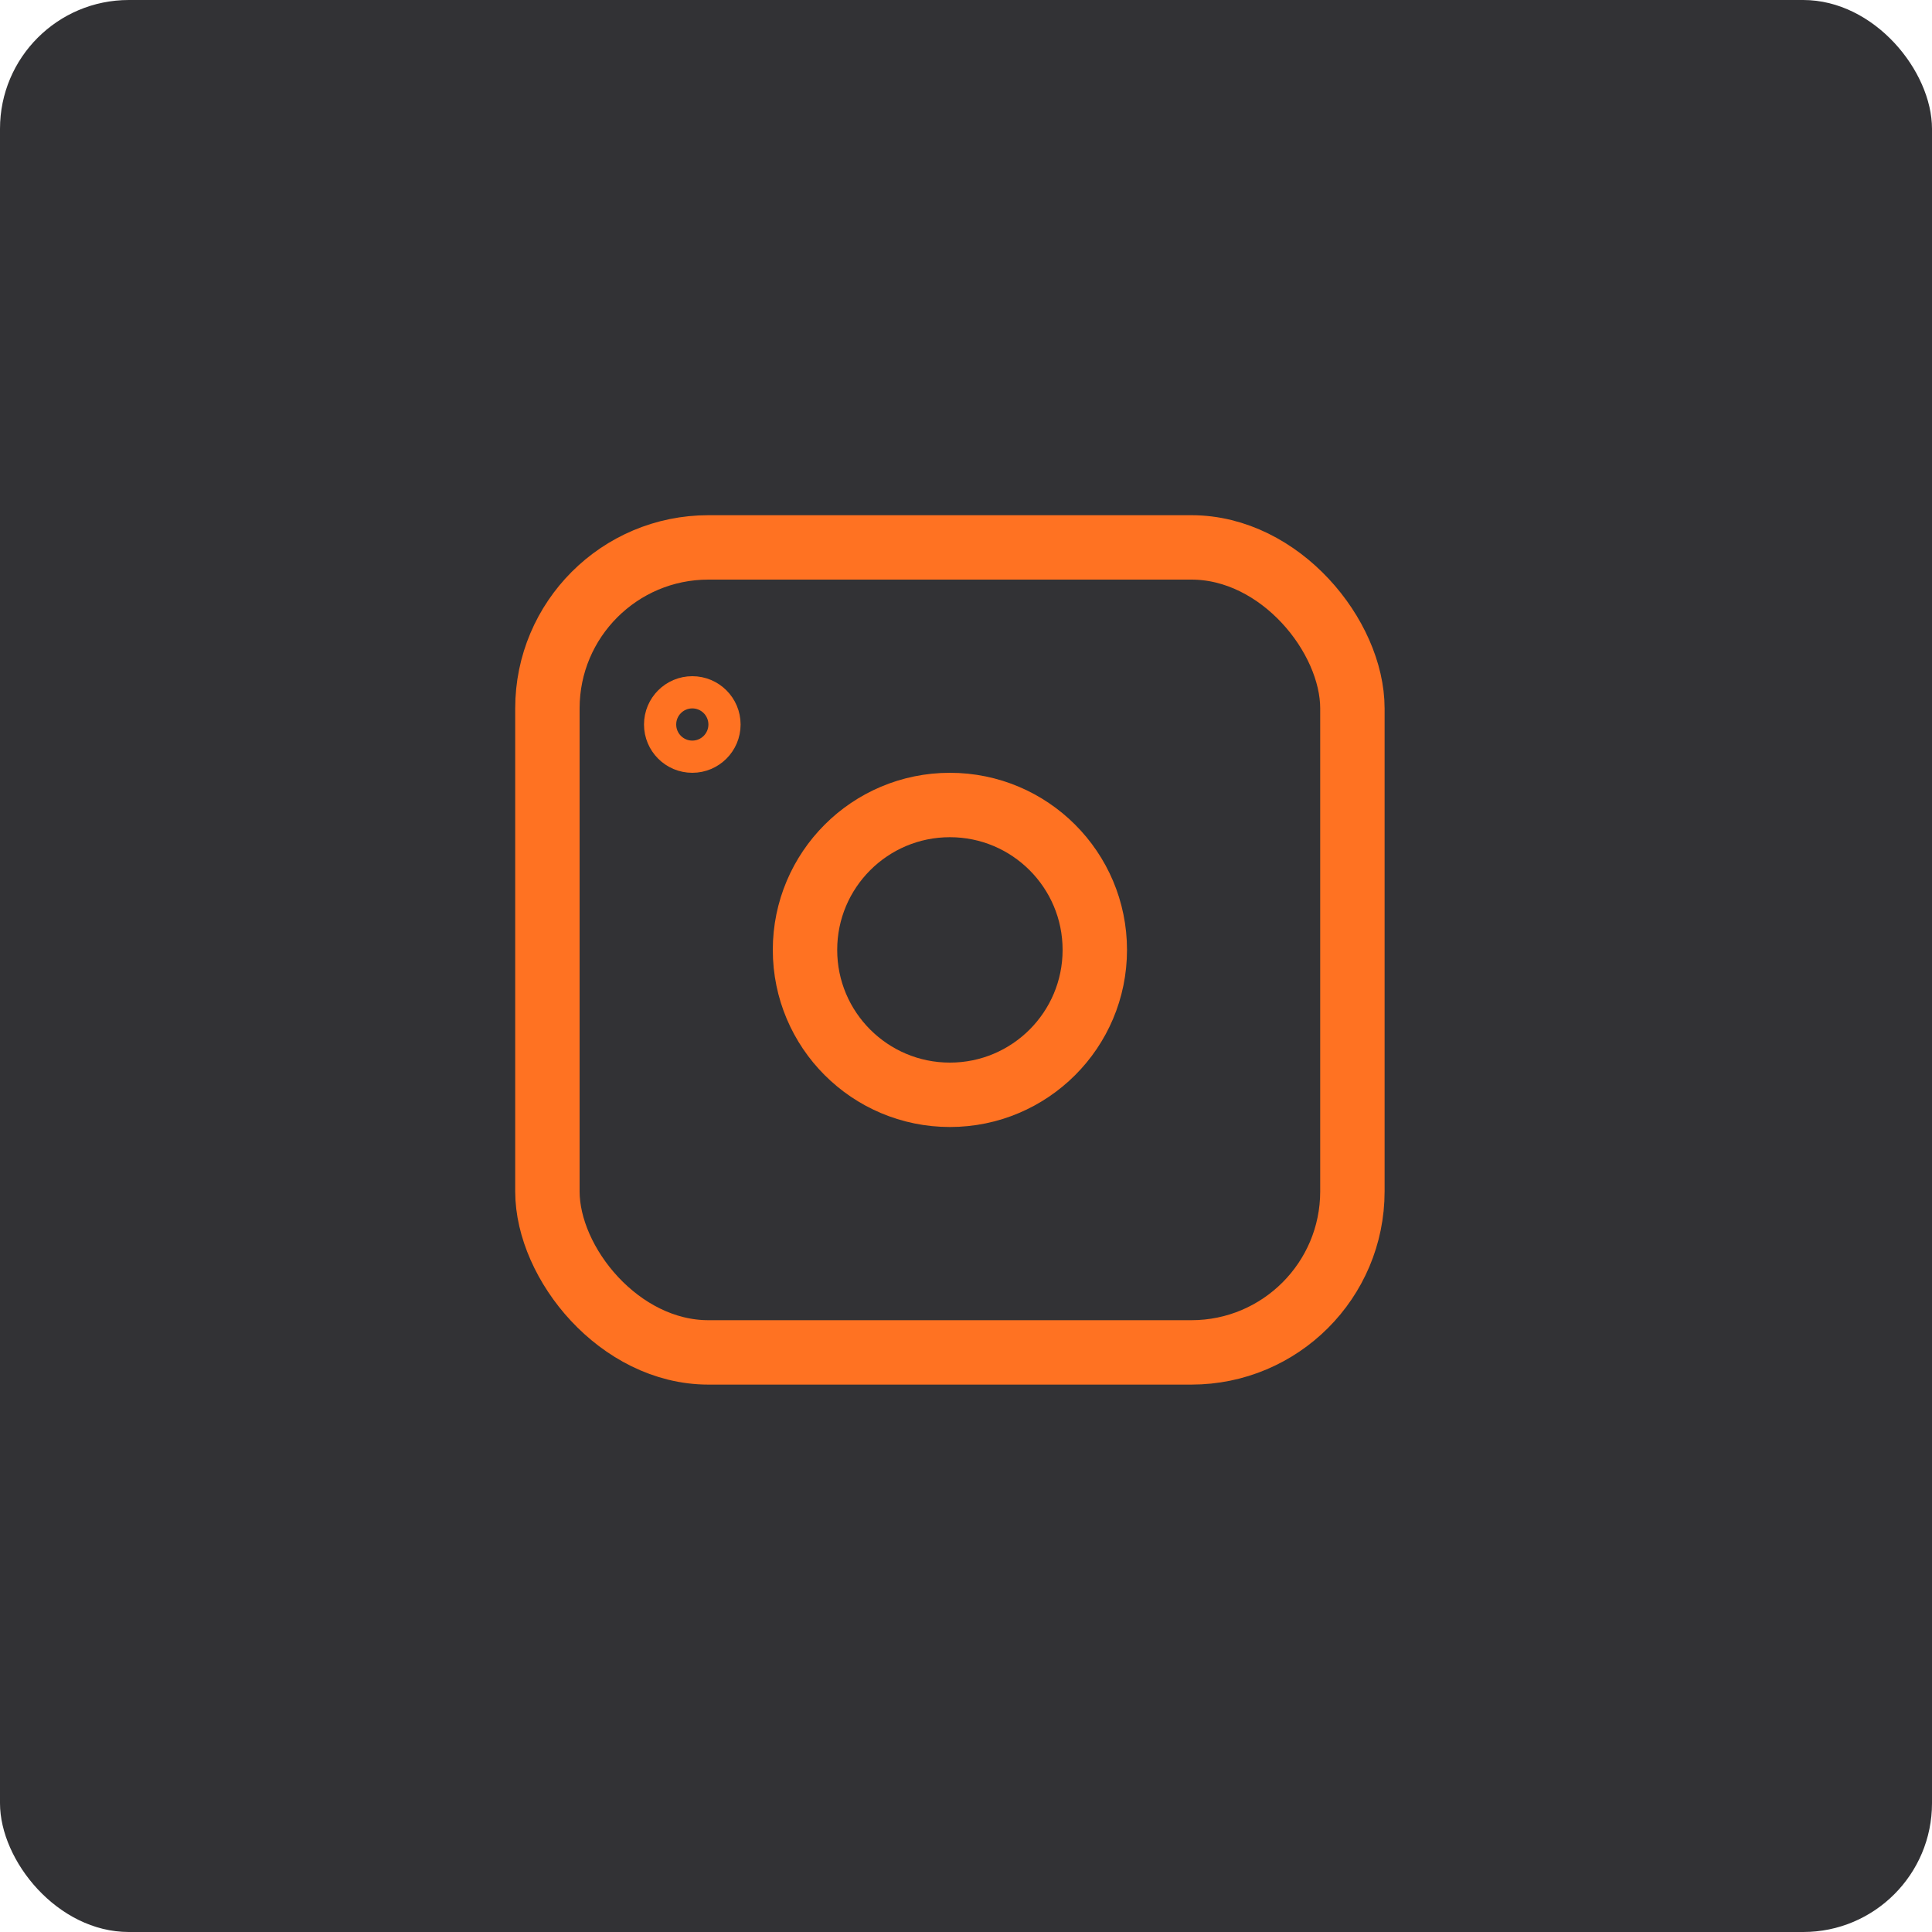
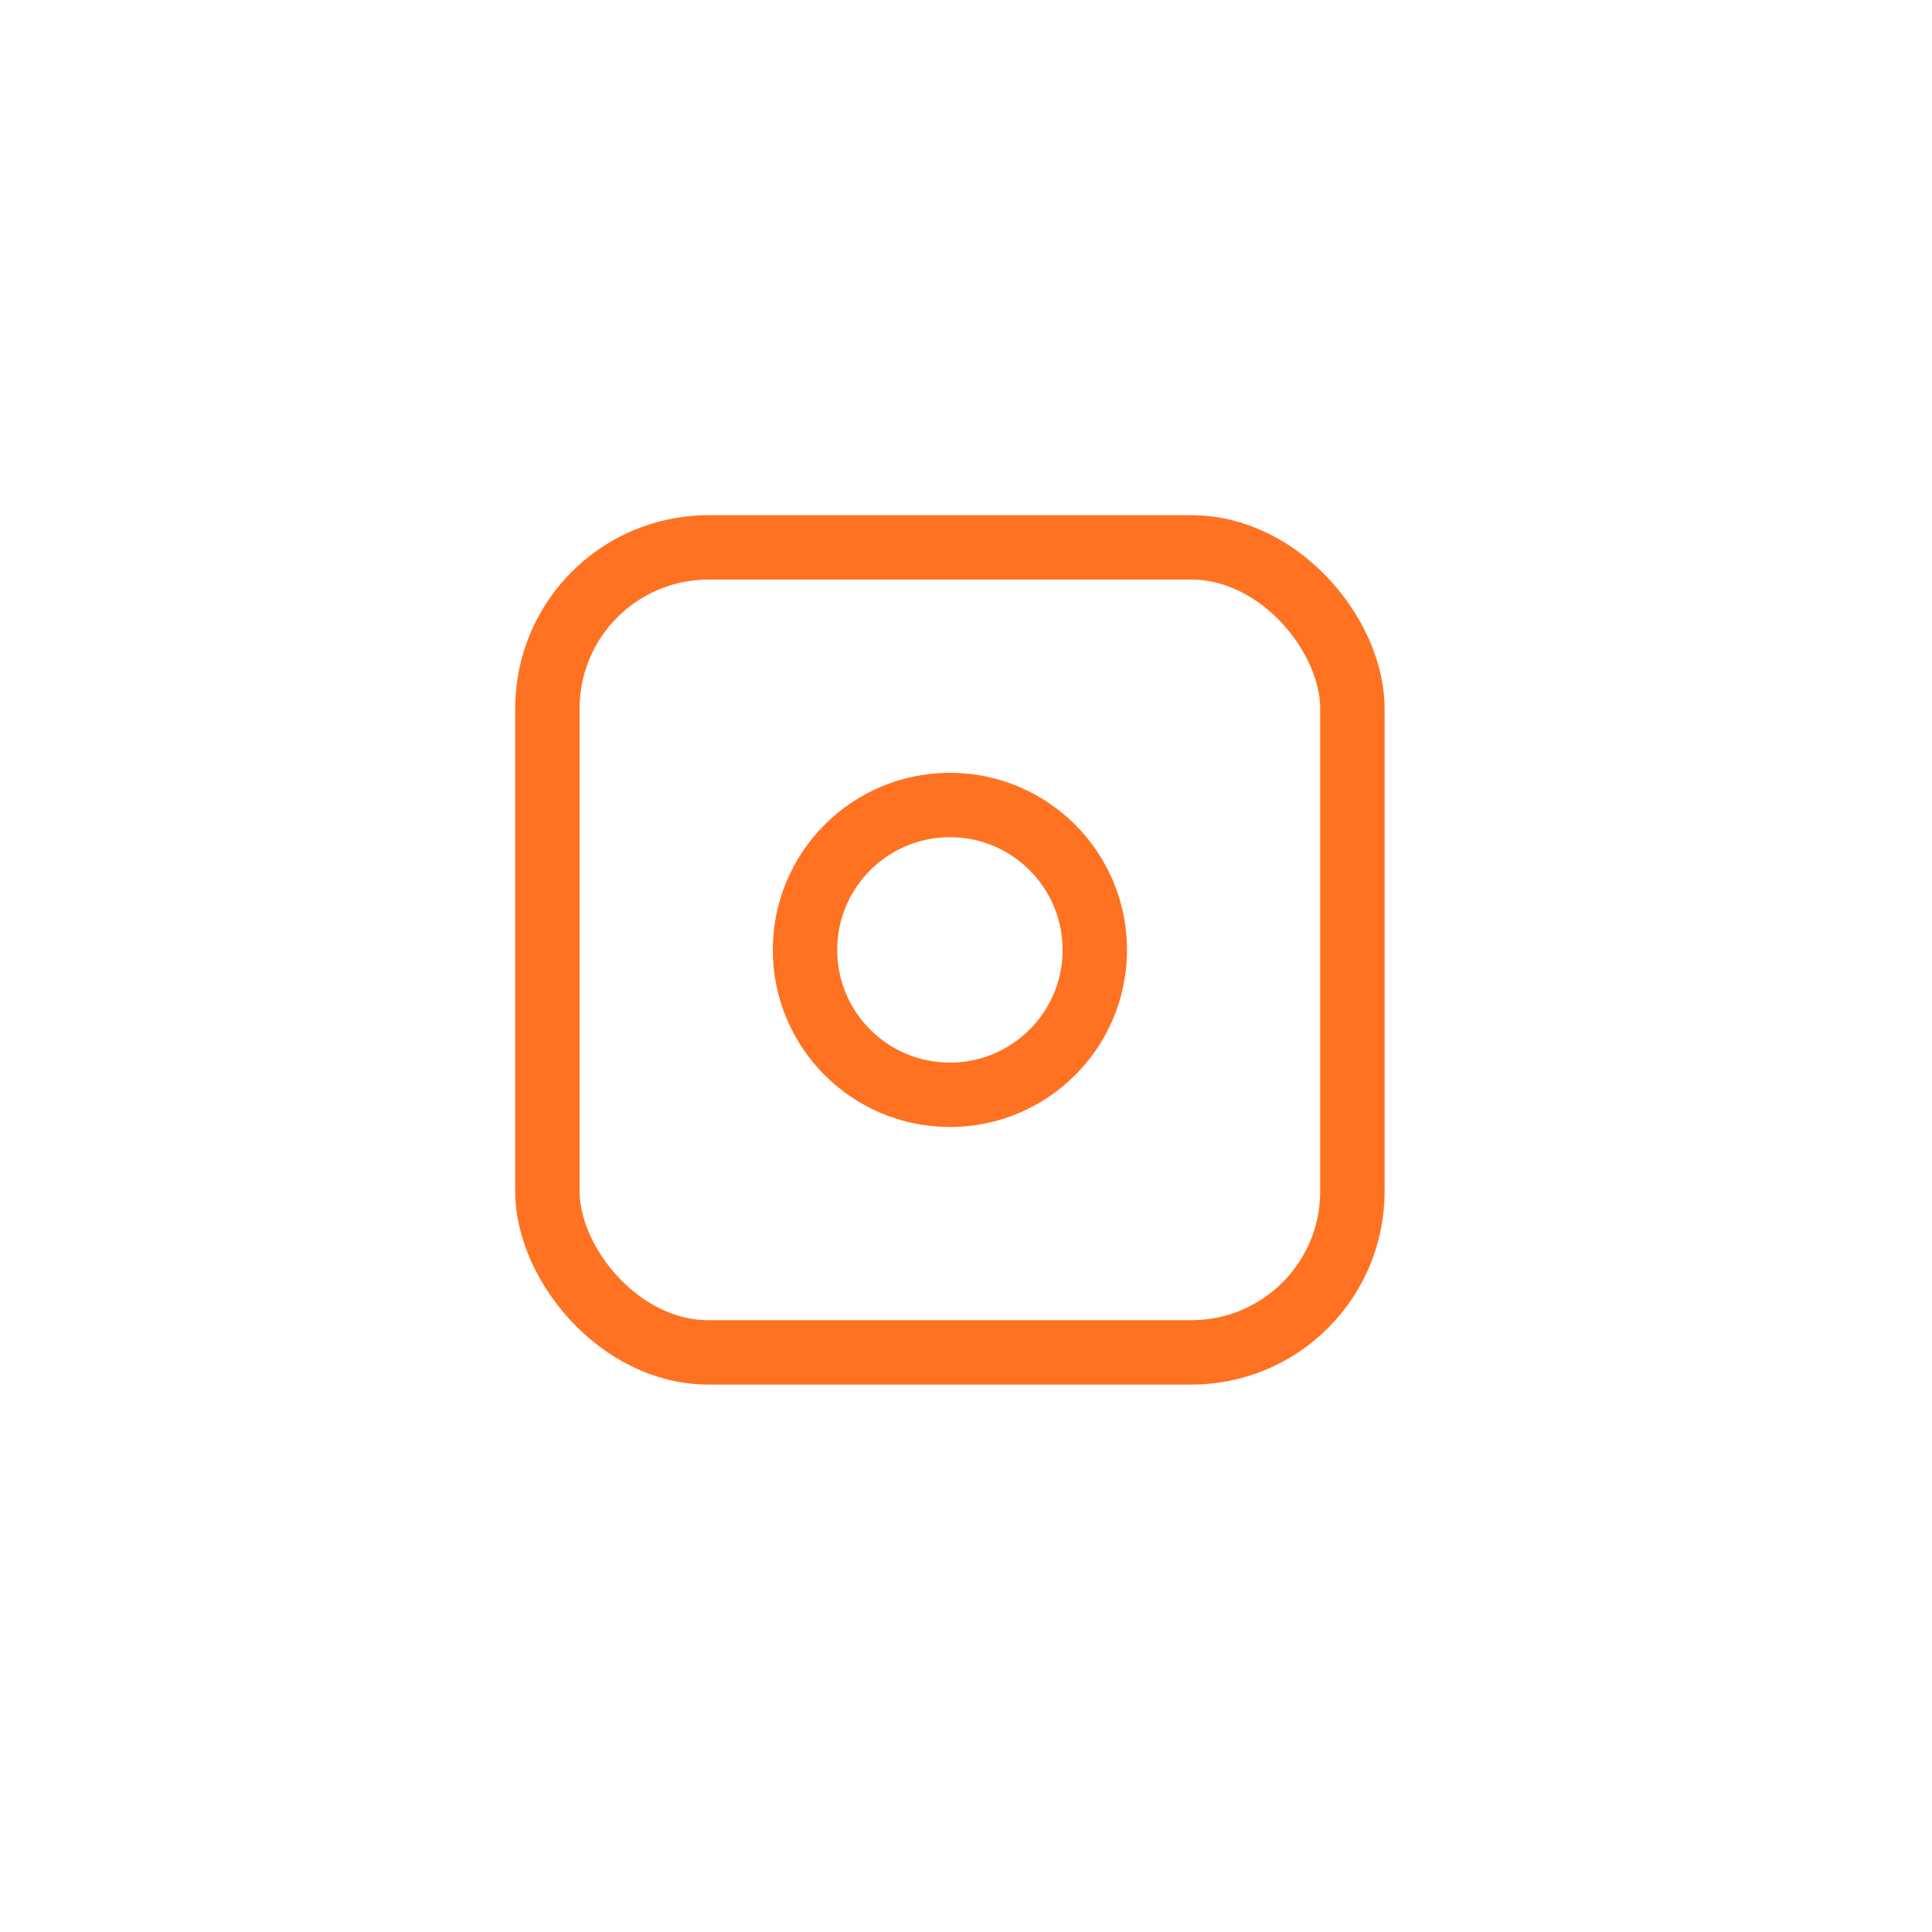
<svg xmlns="http://www.w3.org/2000/svg" width="60" height="60" viewBox="0 0 60 60" fill="none">
-   <rect width="60" height="60" rx="4" fill="#323235" />
  <rect x="17" y="17" width="25" height="25" rx="5" stroke="#FF7222" stroke-width="2" />
  <circle cx="29.5" cy="29.5" r="4.5" stroke="#FF7222" stroke-width="2" />
-   <circle cx="21.5" cy="22.5" r="1" stroke="#FF7222" />
</svg>